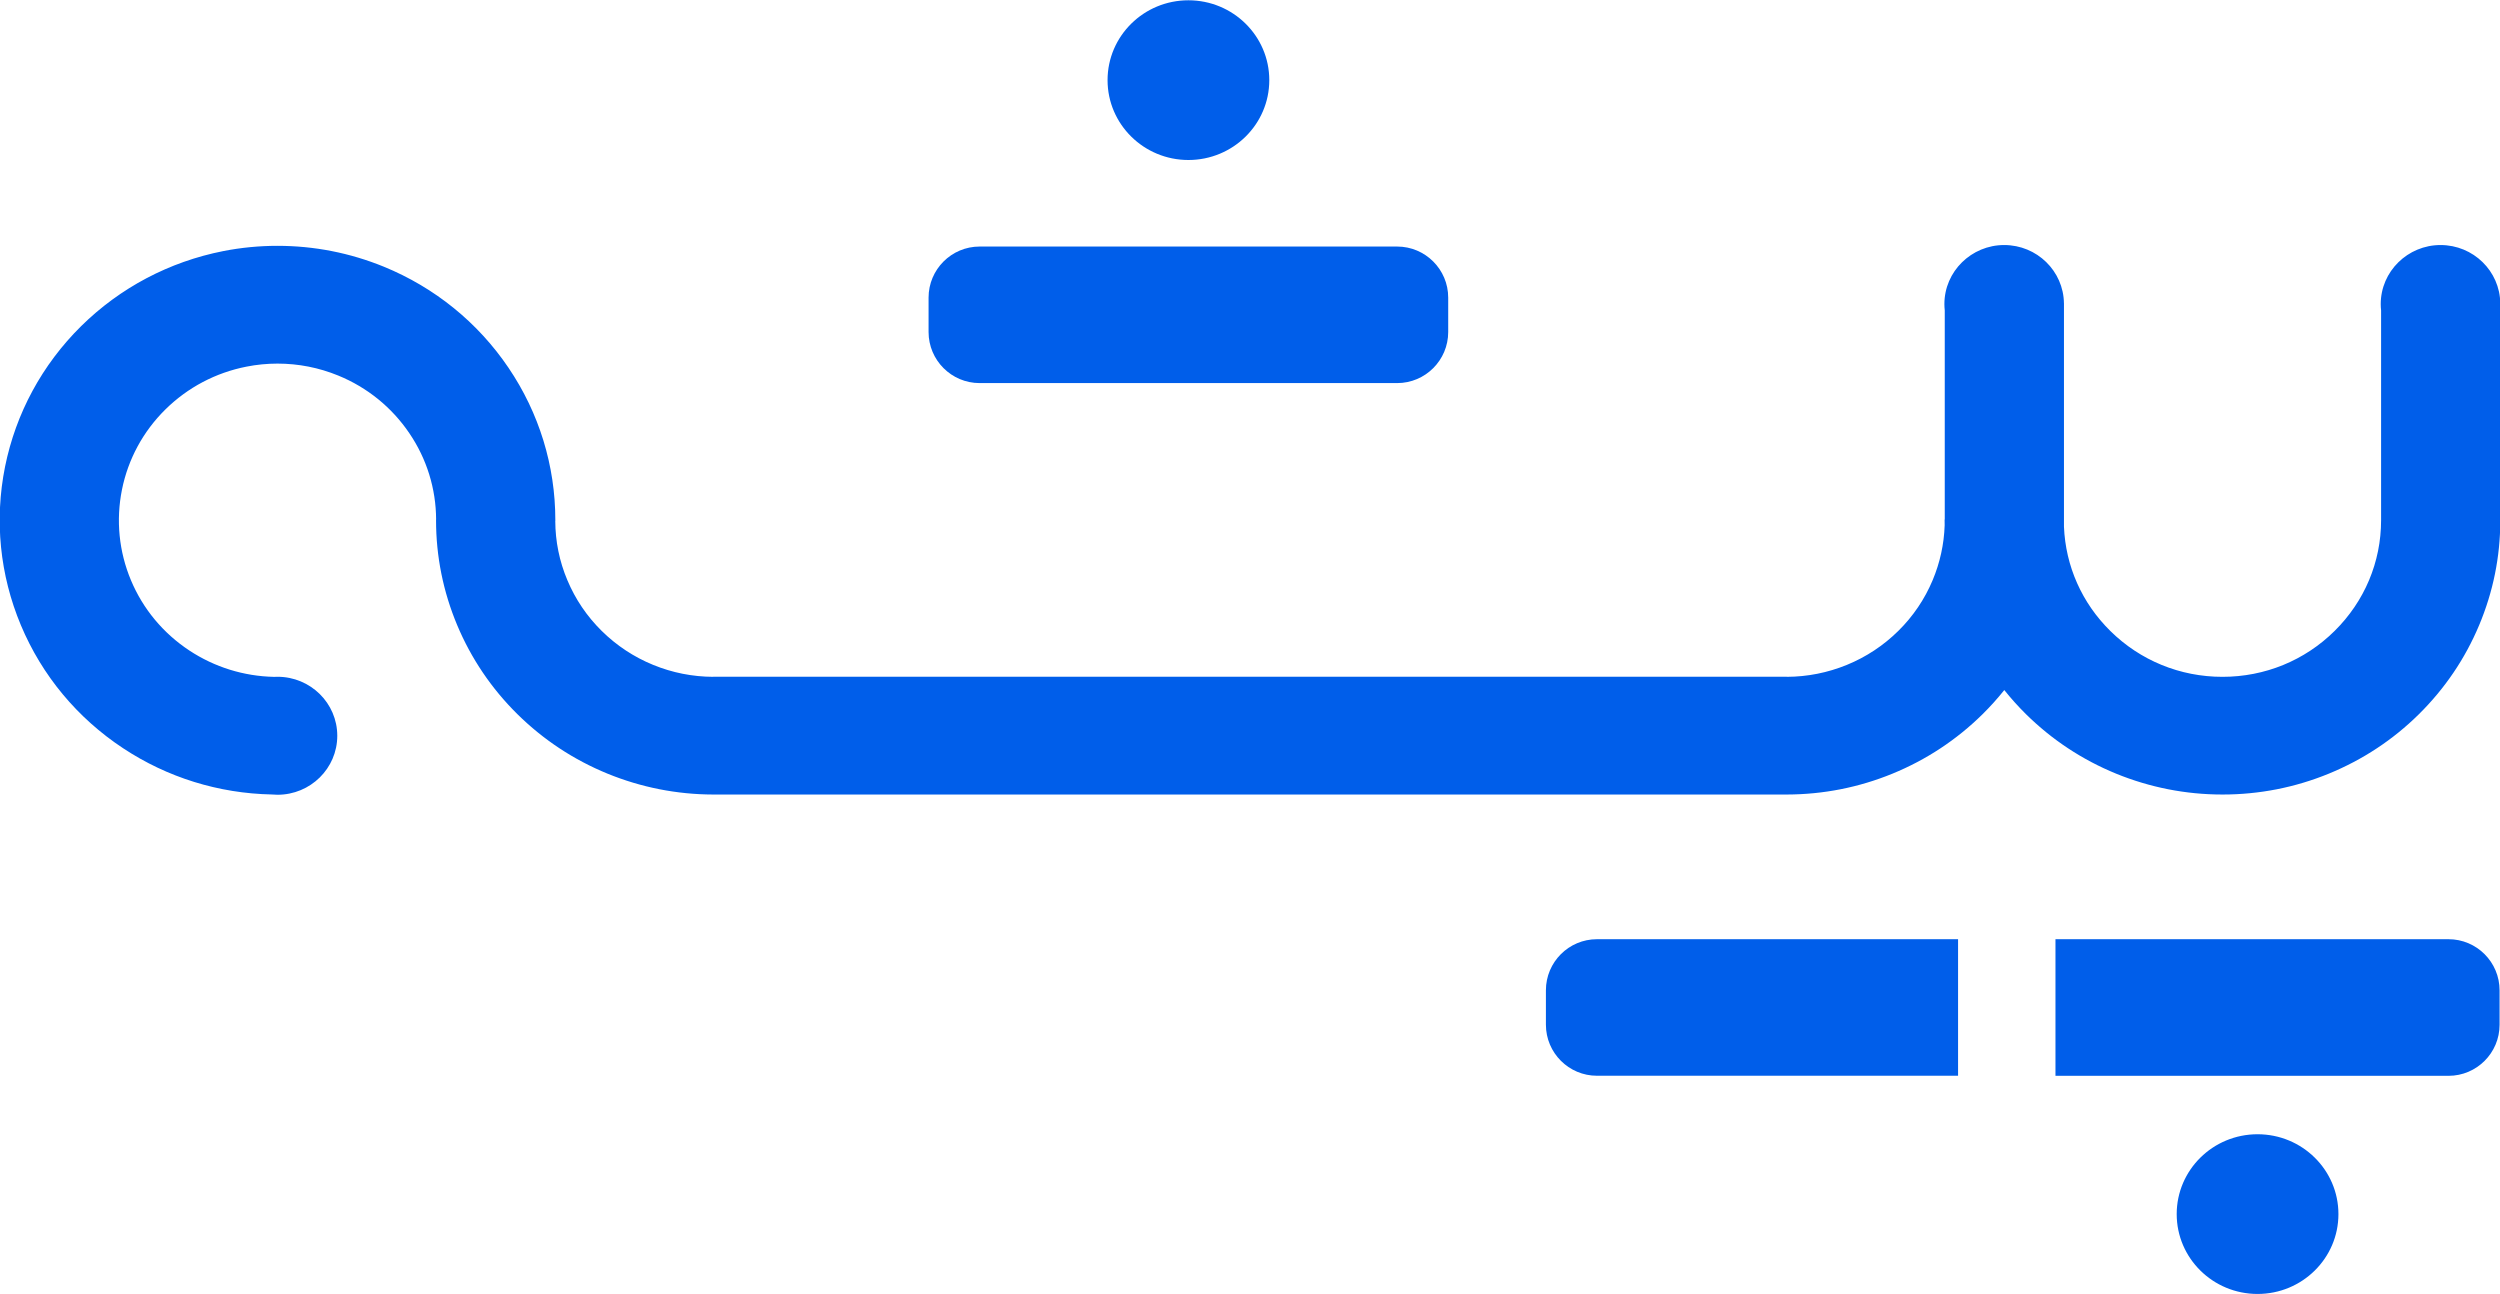
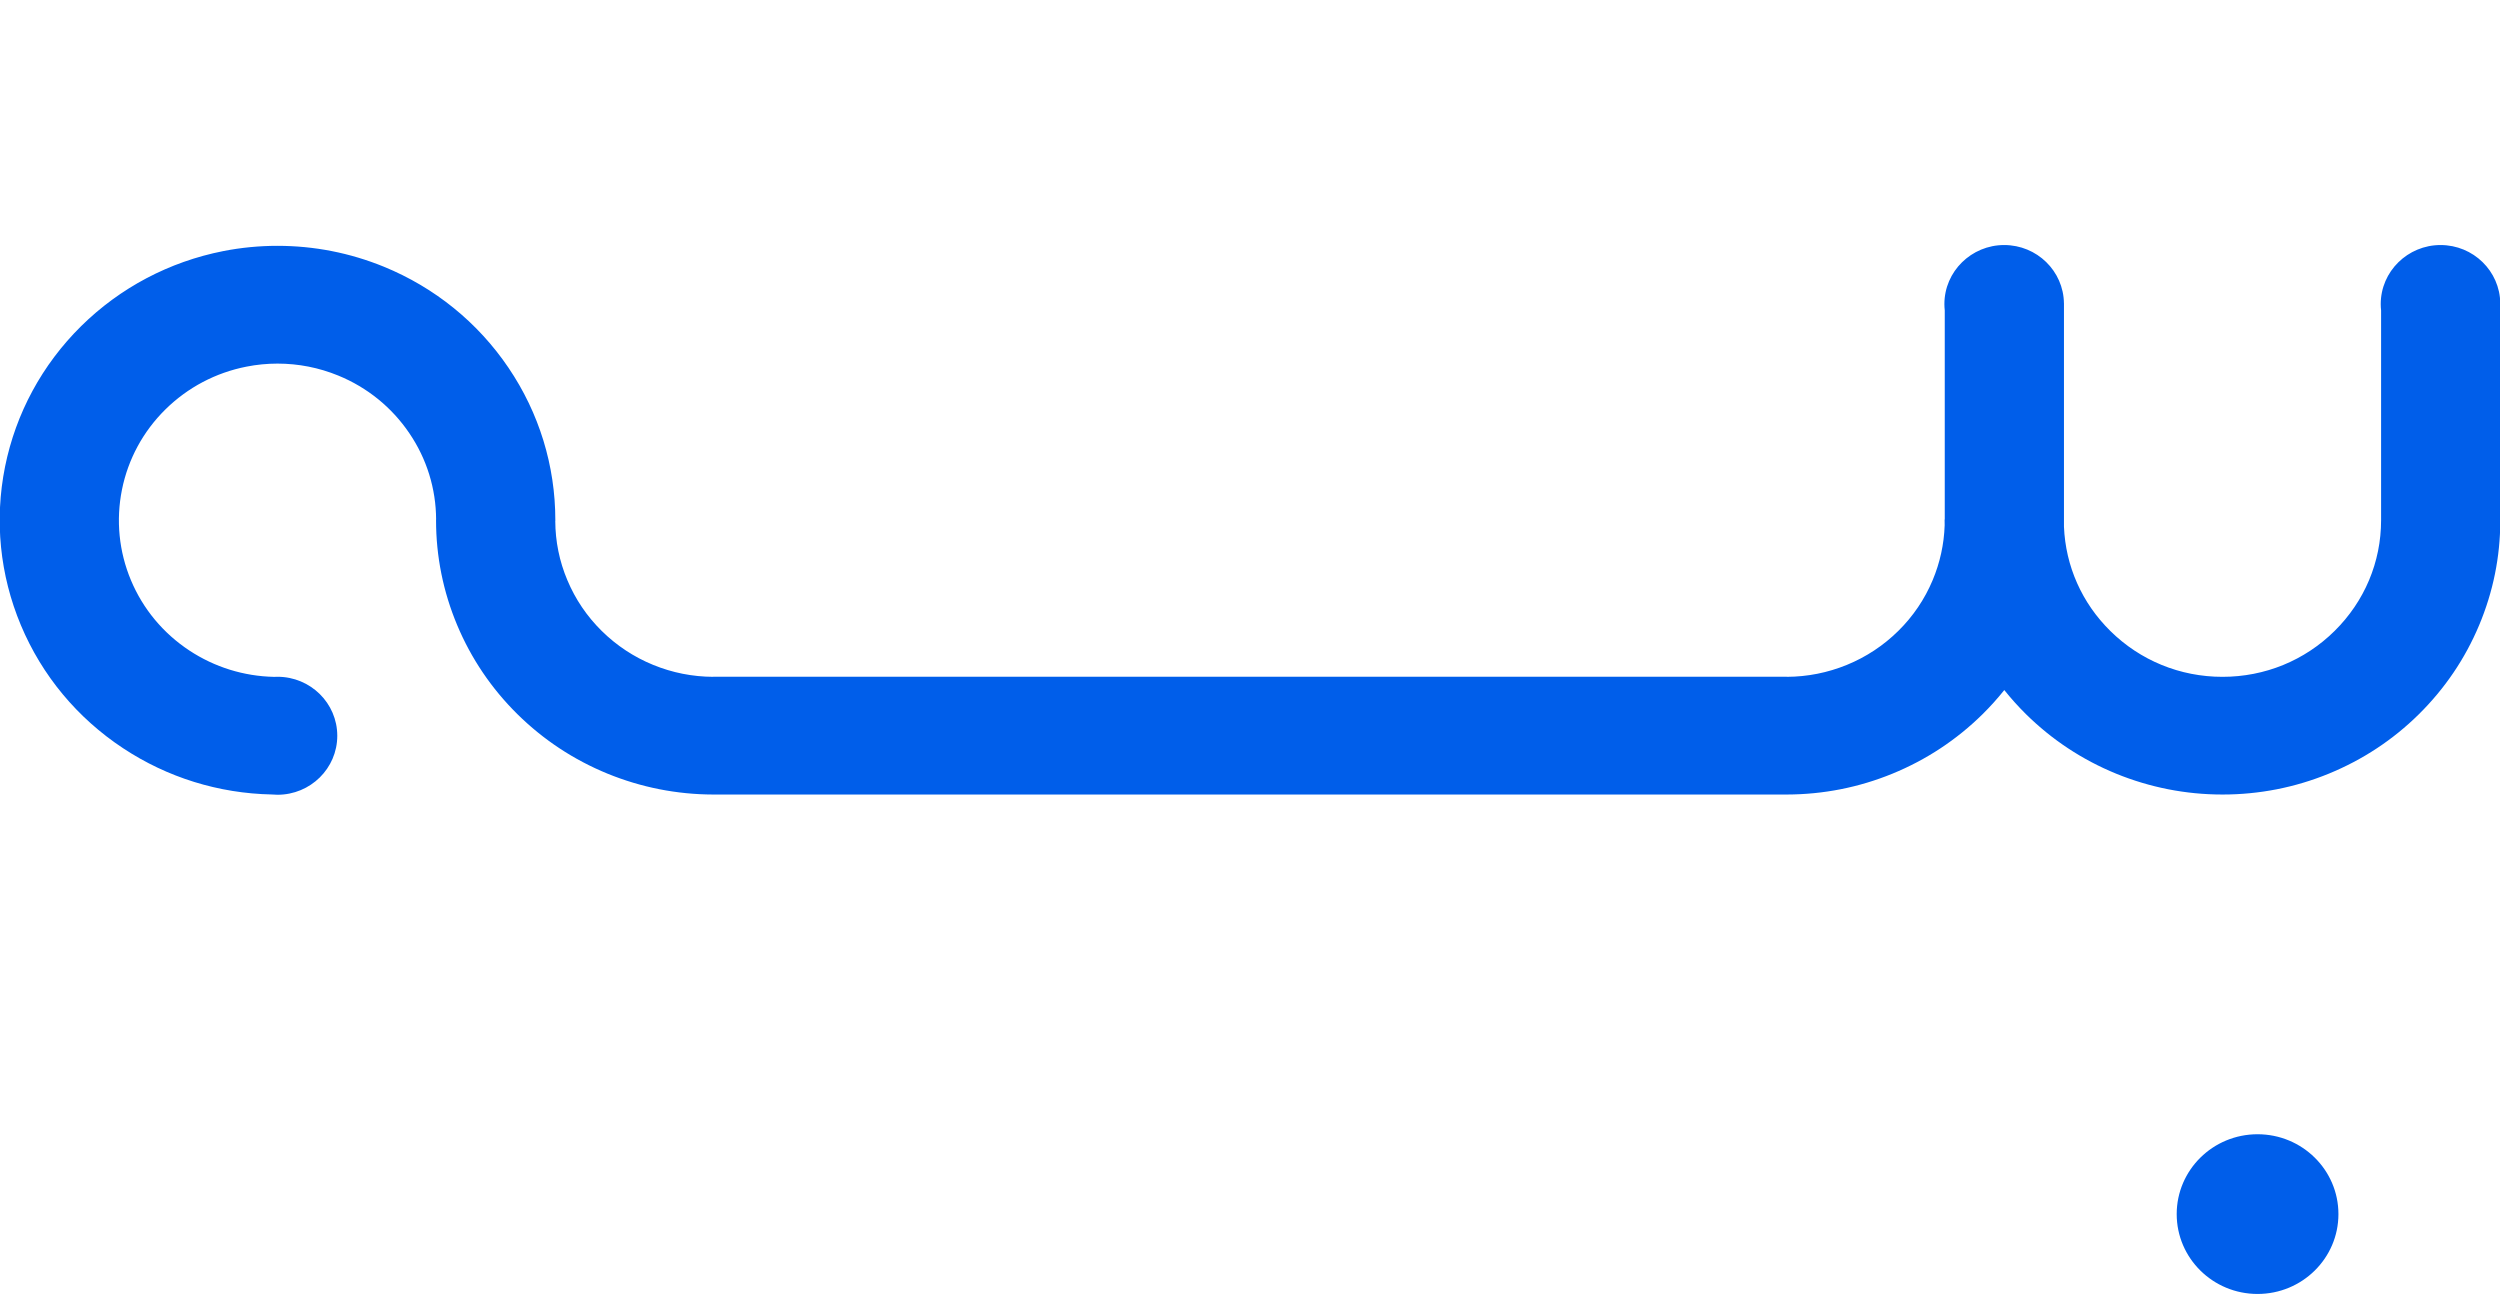
<svg xmlns="http://www.w3.org/2000/svg" id="Layer_2" data-name="Layer 2" viewBox="0 0 3475 1799">
  <defs>
    <style>
      .cls-1 {
        fill: #005eea;
      }
    </style>
  </defs>
  <ellipse class="cls-1" cx="3138.01" cy="1687.6" rx="112.4" ry="111" />
-   <ellipse class="cls-1" cx="1651.91" cy="111.4" rx="112.4" ry="111" />
-   <path class="cls-1" d="m1361.71,342.7h580.3c39.2,0,71,31.8,71,71v47.8c0,39.2-31.8,71-71,71h-580.3c-39.2,0-71-31.8-71-71v-47.8c0-39.2,31.8-71,71-71Z" />
  <path class="cls-1" d="m3475.39,421.6c-.55-44.82-37.52-81-83.07-81s-83.1,36.71-83.1,82c0,3.02.18,6,.5,8.94v291.56c0,58.1-23,112.8-64.6,153.9-41.6,41.2-97,63.8-155.9,63.8s-114.3-22.7-155.9-63.8c-39.53-38.96-62.15-90.15-64.4-144.87v-310.53h-.03c-.55-44.82-37.52-81-83.07-81s-83.1,36.71-83.1,82c0,3.02.18,6,.5,8.94v290.56h-.2v1c0,2.34.03,4.69.07,7.02-.85,26.26-6.48,51.94-16.67,76.28-11.1,26.5-27.2,50.3-47.8,70.6s-44.6,36.2-71.5,47.2c-26.59,10.87-54.65,16.46-83.4,16.59v-.09H991.31v.09c-28.75-.13-56.81-5.71-83.4-16.59-26.9-11-50.9-26.9-71.5-47.2s-36.7-44.1-47.8-70.6c-11.07-26.19-16.66-53.95-16.79-82.3h.09v-1c0-75.7-22.5-149-65.1-211.9-42.6-63-102.5-111.5-173.3-140.5-47.1-19.2-96.8-29-147.8-29-25.2,0-50.5,2.4-75.3,7.3-75.1,14.8-143.5,50.9-197.7,104.4-54.2,53.6-90.7,121.1-105.7,195.3-14.9,74.2-7.3,150.4,22,220.3,29.3,69.9,78.5,129.1,142.2,171.1,61.47,40.63,132.72,62.72,206.47,64.21,2.64.25,5.32.39,8.03.39,45.89,0,83.1-36.71,83.1-82s-37.21-82-83.1-82c-1.6,0-3.2.06-4.78.14-42.09-.89-82.65-13.52-117.72-36.64-36.4-24-64.5-57.8-81.2-97.7s-21-83.4-12.5-125.8c8.5-42.4,29.4-81,60.3-111.5,31-30.6,70-51.2,112.9-59.6,14.1-2.8,28.6-4.2,43-4.2,29.1,0,57.5,5.6,84.4,16.6,40.4,16.5,74.6,44.3,98.9,80.2,24.21,35.62,36.99,77.06,37.19,119.9h-.09v1c0,50.3,9.9,99.4,29.4,145.9s47.7,88.1,83.7,123.7c36.1,35.6,78.2,63.4,125.3,82.7,46.79,19.07,96.15,28.87,146.8,28.99h0s1,0,1,0h1489.4s1,0,1,0c0,0,.01,0,.02,0h.98c50.65-.13,100.01-9.83,146.8-29,47.1-19.3,89.2-47.1,125.3-82.7,10.76-10.64,20.81-21.83,30.15-33.51,9.34,11.68,19.39,22.87,30.15,33.51,36.1,35.6,78.2,63.4,125.3,82.7,47.1,19.2,96.8,29,147.8,29s100.7-9.7,147.8-29,89.3-47.1,125.3-82.7,64.2-77.2,83.7-123.7,29.26-94.95,29.39-144.9h0v-302.5h-.03Z" />
  <g>
-     <path class="cls-1" d="m2721.71,1305.5h-501.9c-39.2,0-71,31.8-71,71v47.8c0,39.2,31.8,71,71,71h501.9v-189.8Z" />
-     <path class="cls-1" d="m3403.41,1305.5h-546.3v189.9h546.3c39.2,0,71-31.8,71-71v-47.8c0-39.3-31.8-71.1-71-71.1Z" />
-   </g>
+     </g>
</svg>